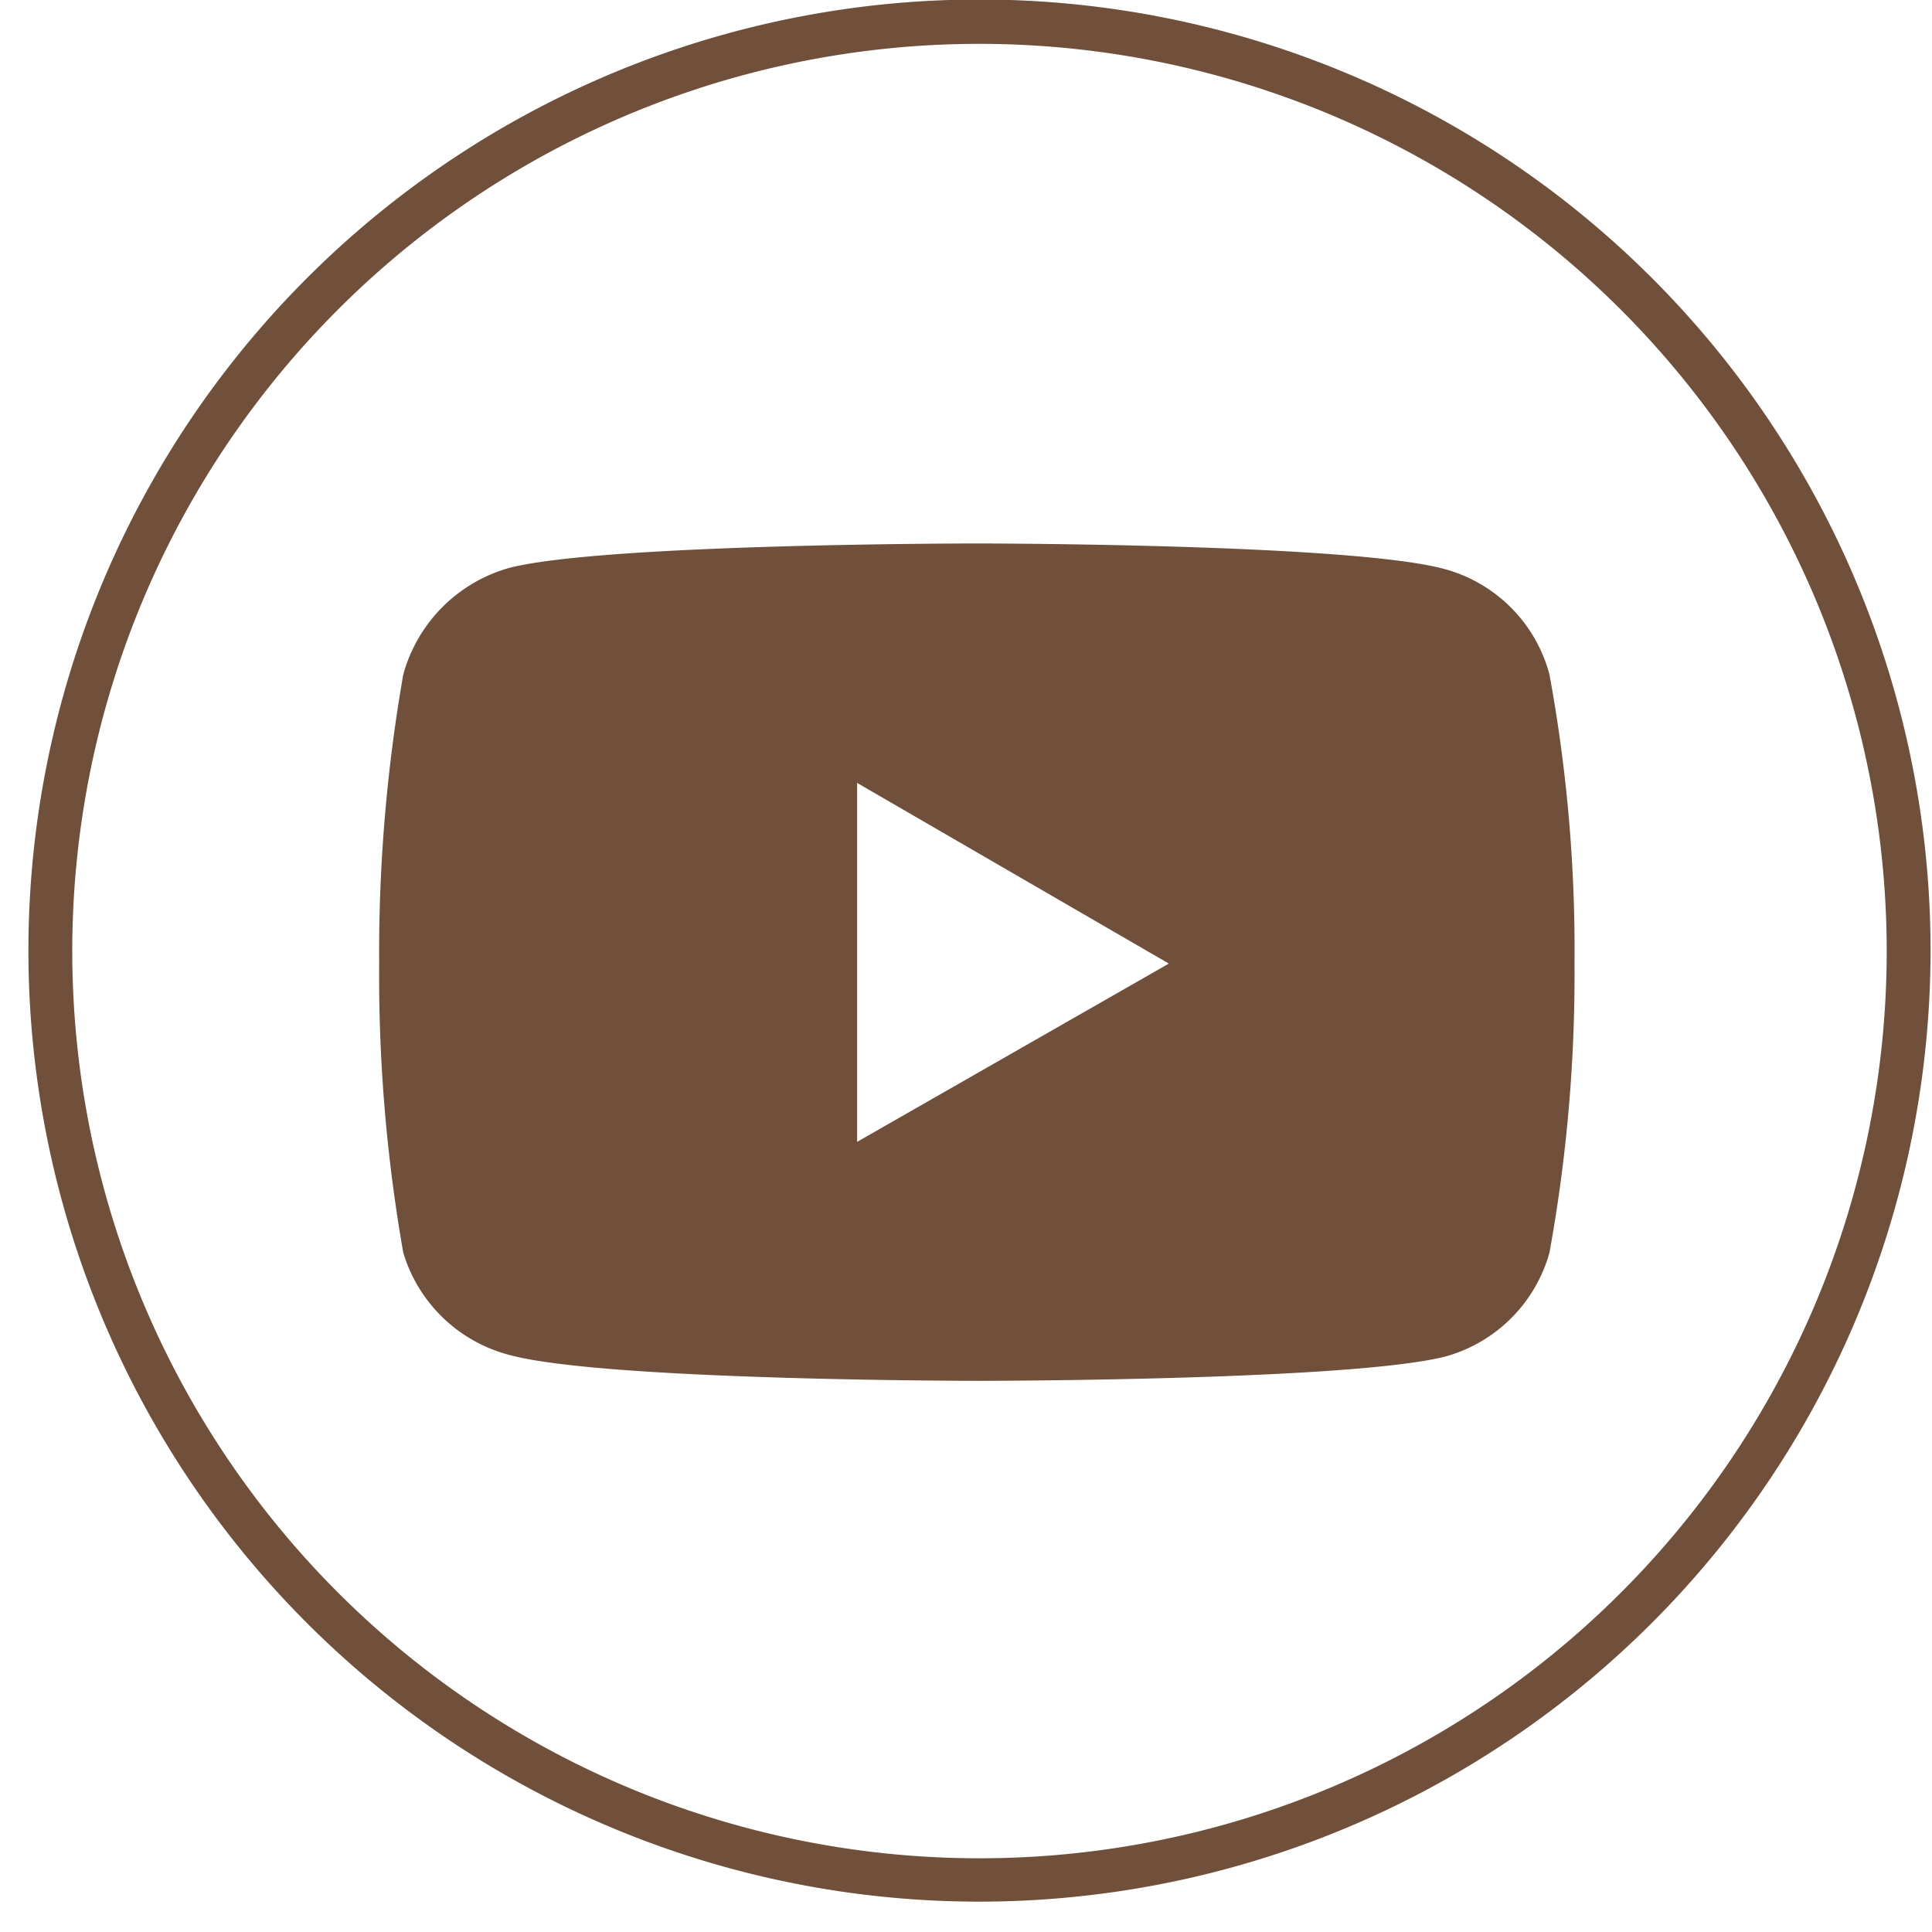
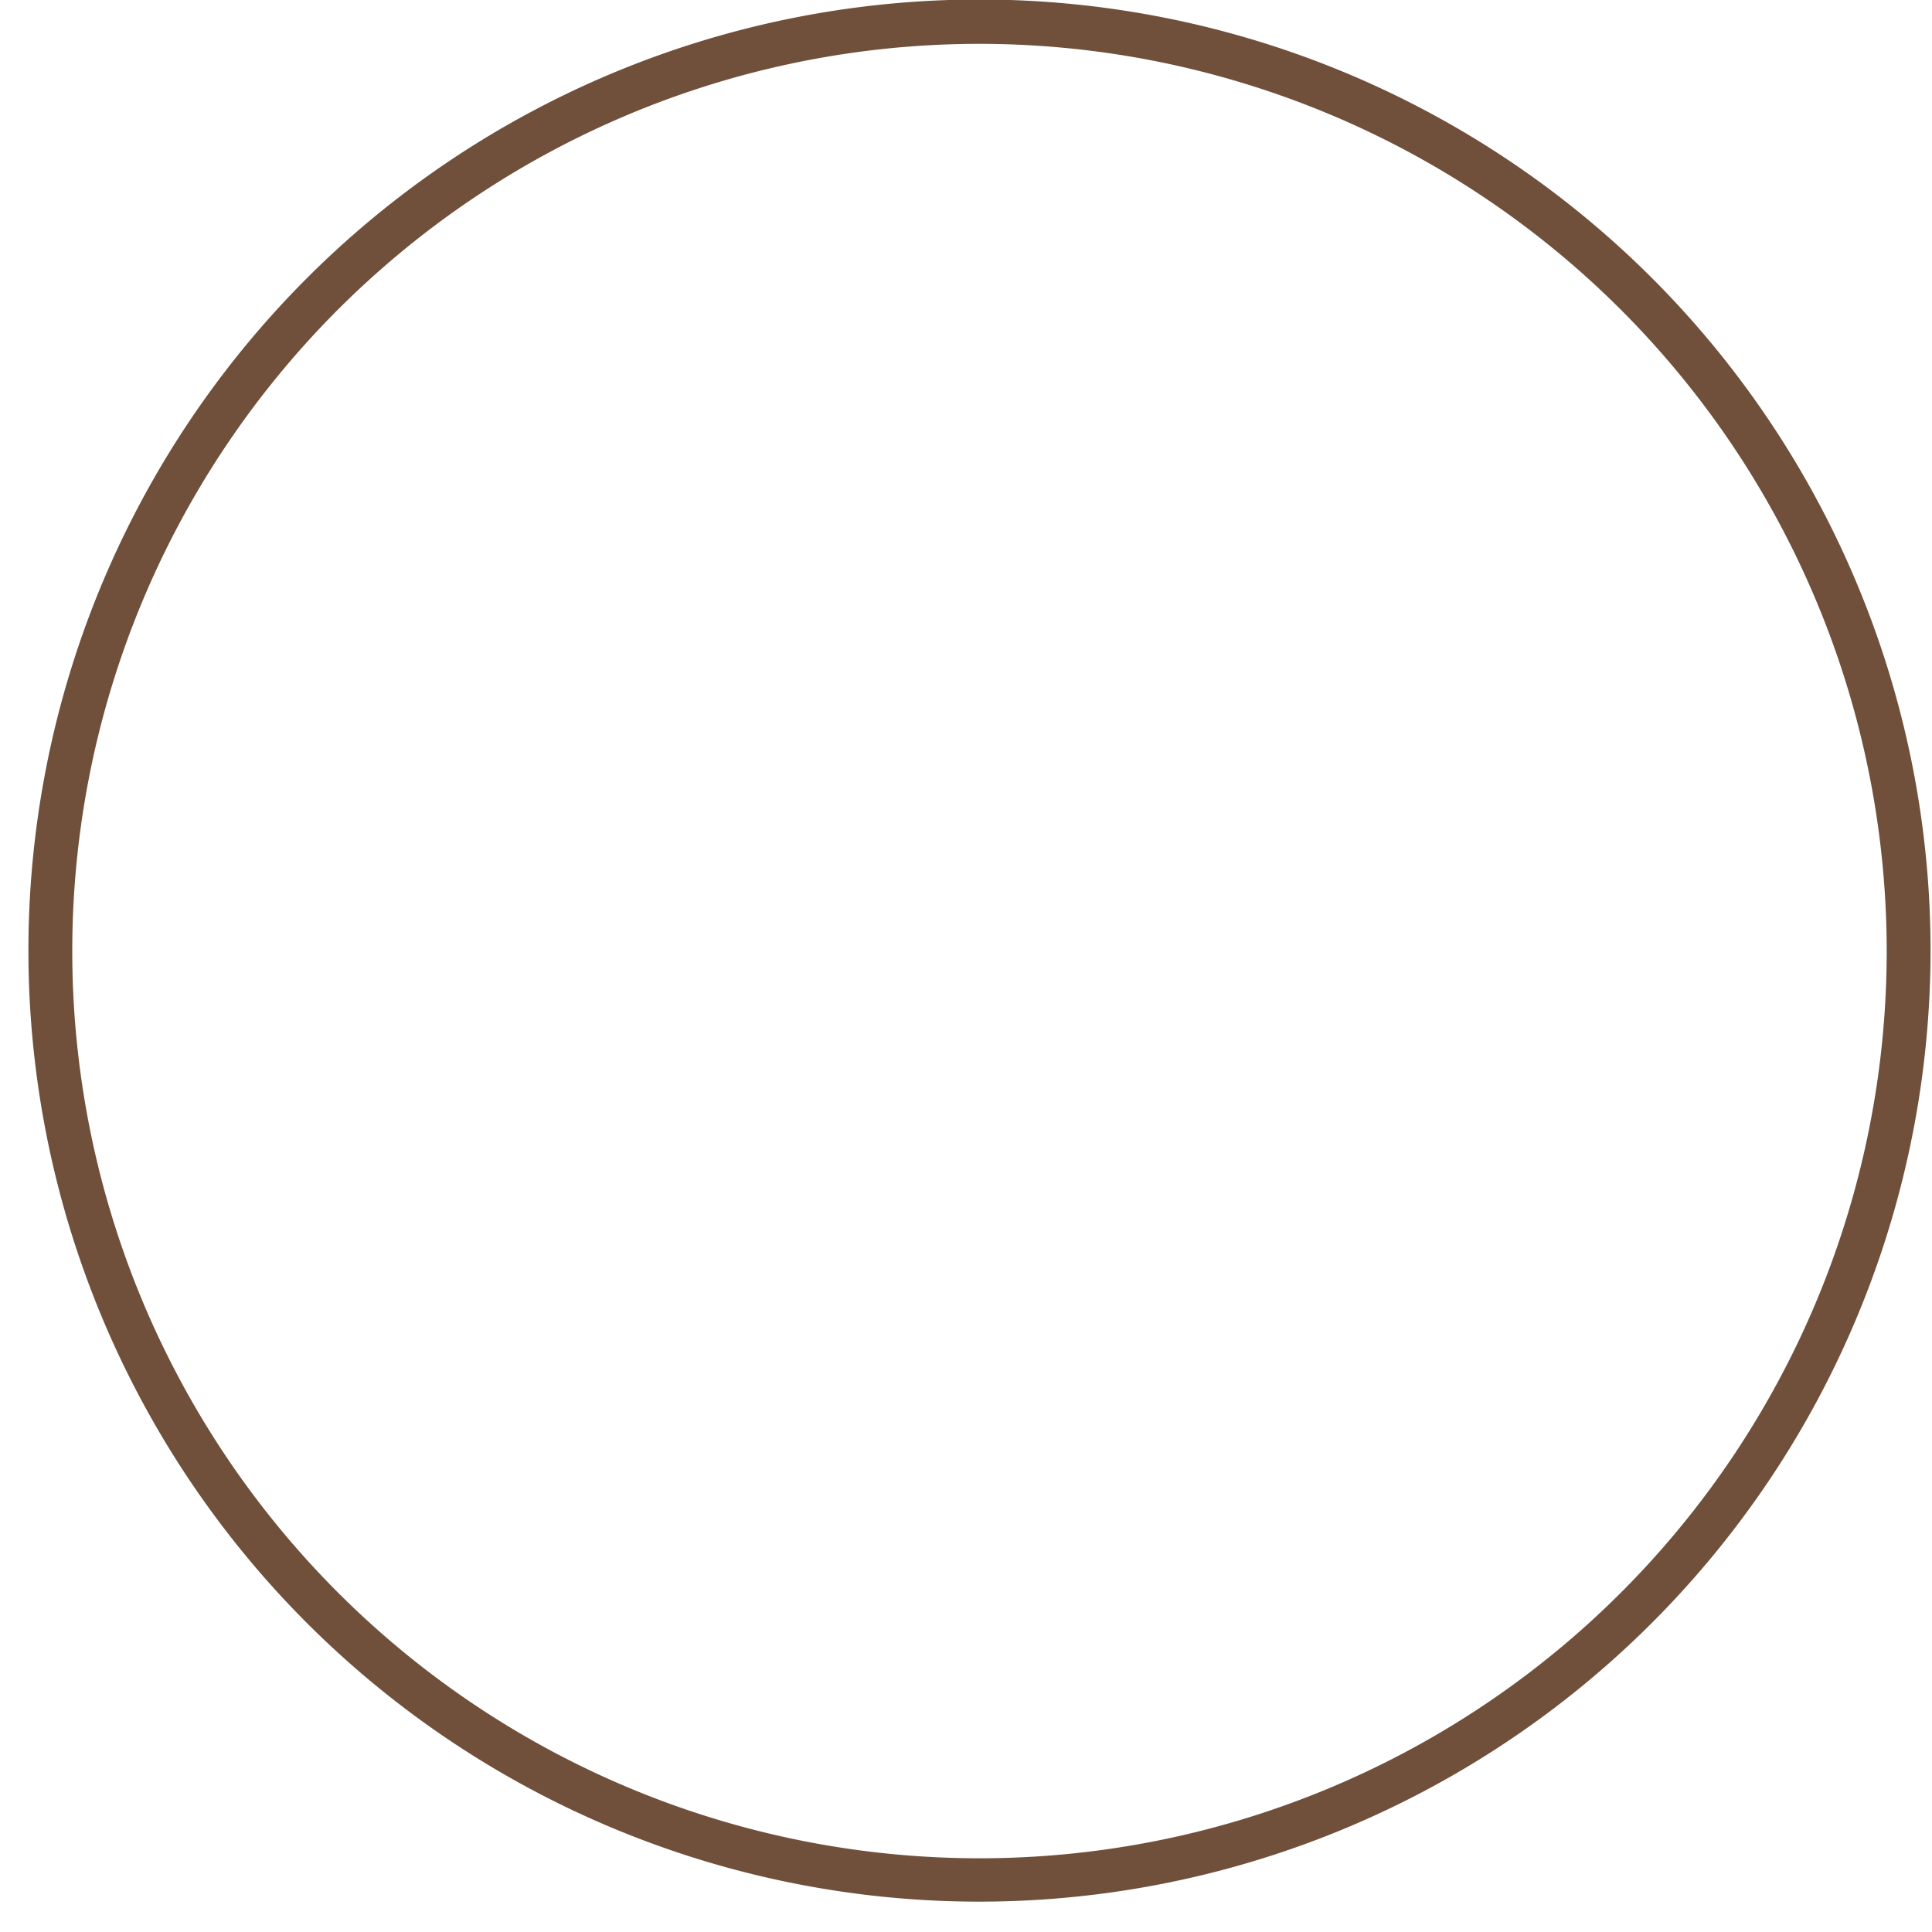
<svg xmlns="http://www.w3.org/2000/svg" fill="#000000" height="40.1" preserveAspectRatio="xMidYMid meet" version="1" viewBox="-0.6 -0.0 40.1 40.1" width="40.1" zoomAndPan="magnify">
  <g data-name="Capa 2">
    <g data-name="Capa 1" fill="#704f3b" id="change1_1">
-       <path d="M31.56,14a3.09,3.09,0,0,0-2.18-2.19c-1.94-.53-9.71-.53-9.71-.53s-7.76,0-9.71.51A3.17,3.17,0,0,0,7.77,14a33.53,33.53,0,0,0-.5,6,33.25,33.25,0,0,0,.5,6A3.12,3.12,0,0,0,10,28.13c2,.53,9.71.53,9.71.53s7.77,0,9.71-.51A3.1,3.1,0,0,0,31.56,26a32.27,32.27,0,0,0,.52-6A31.54,31.54,0,0,0,31.56,14ZM17.19,23.7V16.25L23.66,20Z" />
      <path d="M19.73,39.47A19.74,19.74,0,1,1,39.47,19.73,19.75,19.75,0,0,1,19.73,39.47Zm0-38.56A18.83,18.83,0,1,0,38.56,19.73,18.84,18.84,0,0,0,19.73.91Z" />
    </g>
  </g>
</svg>